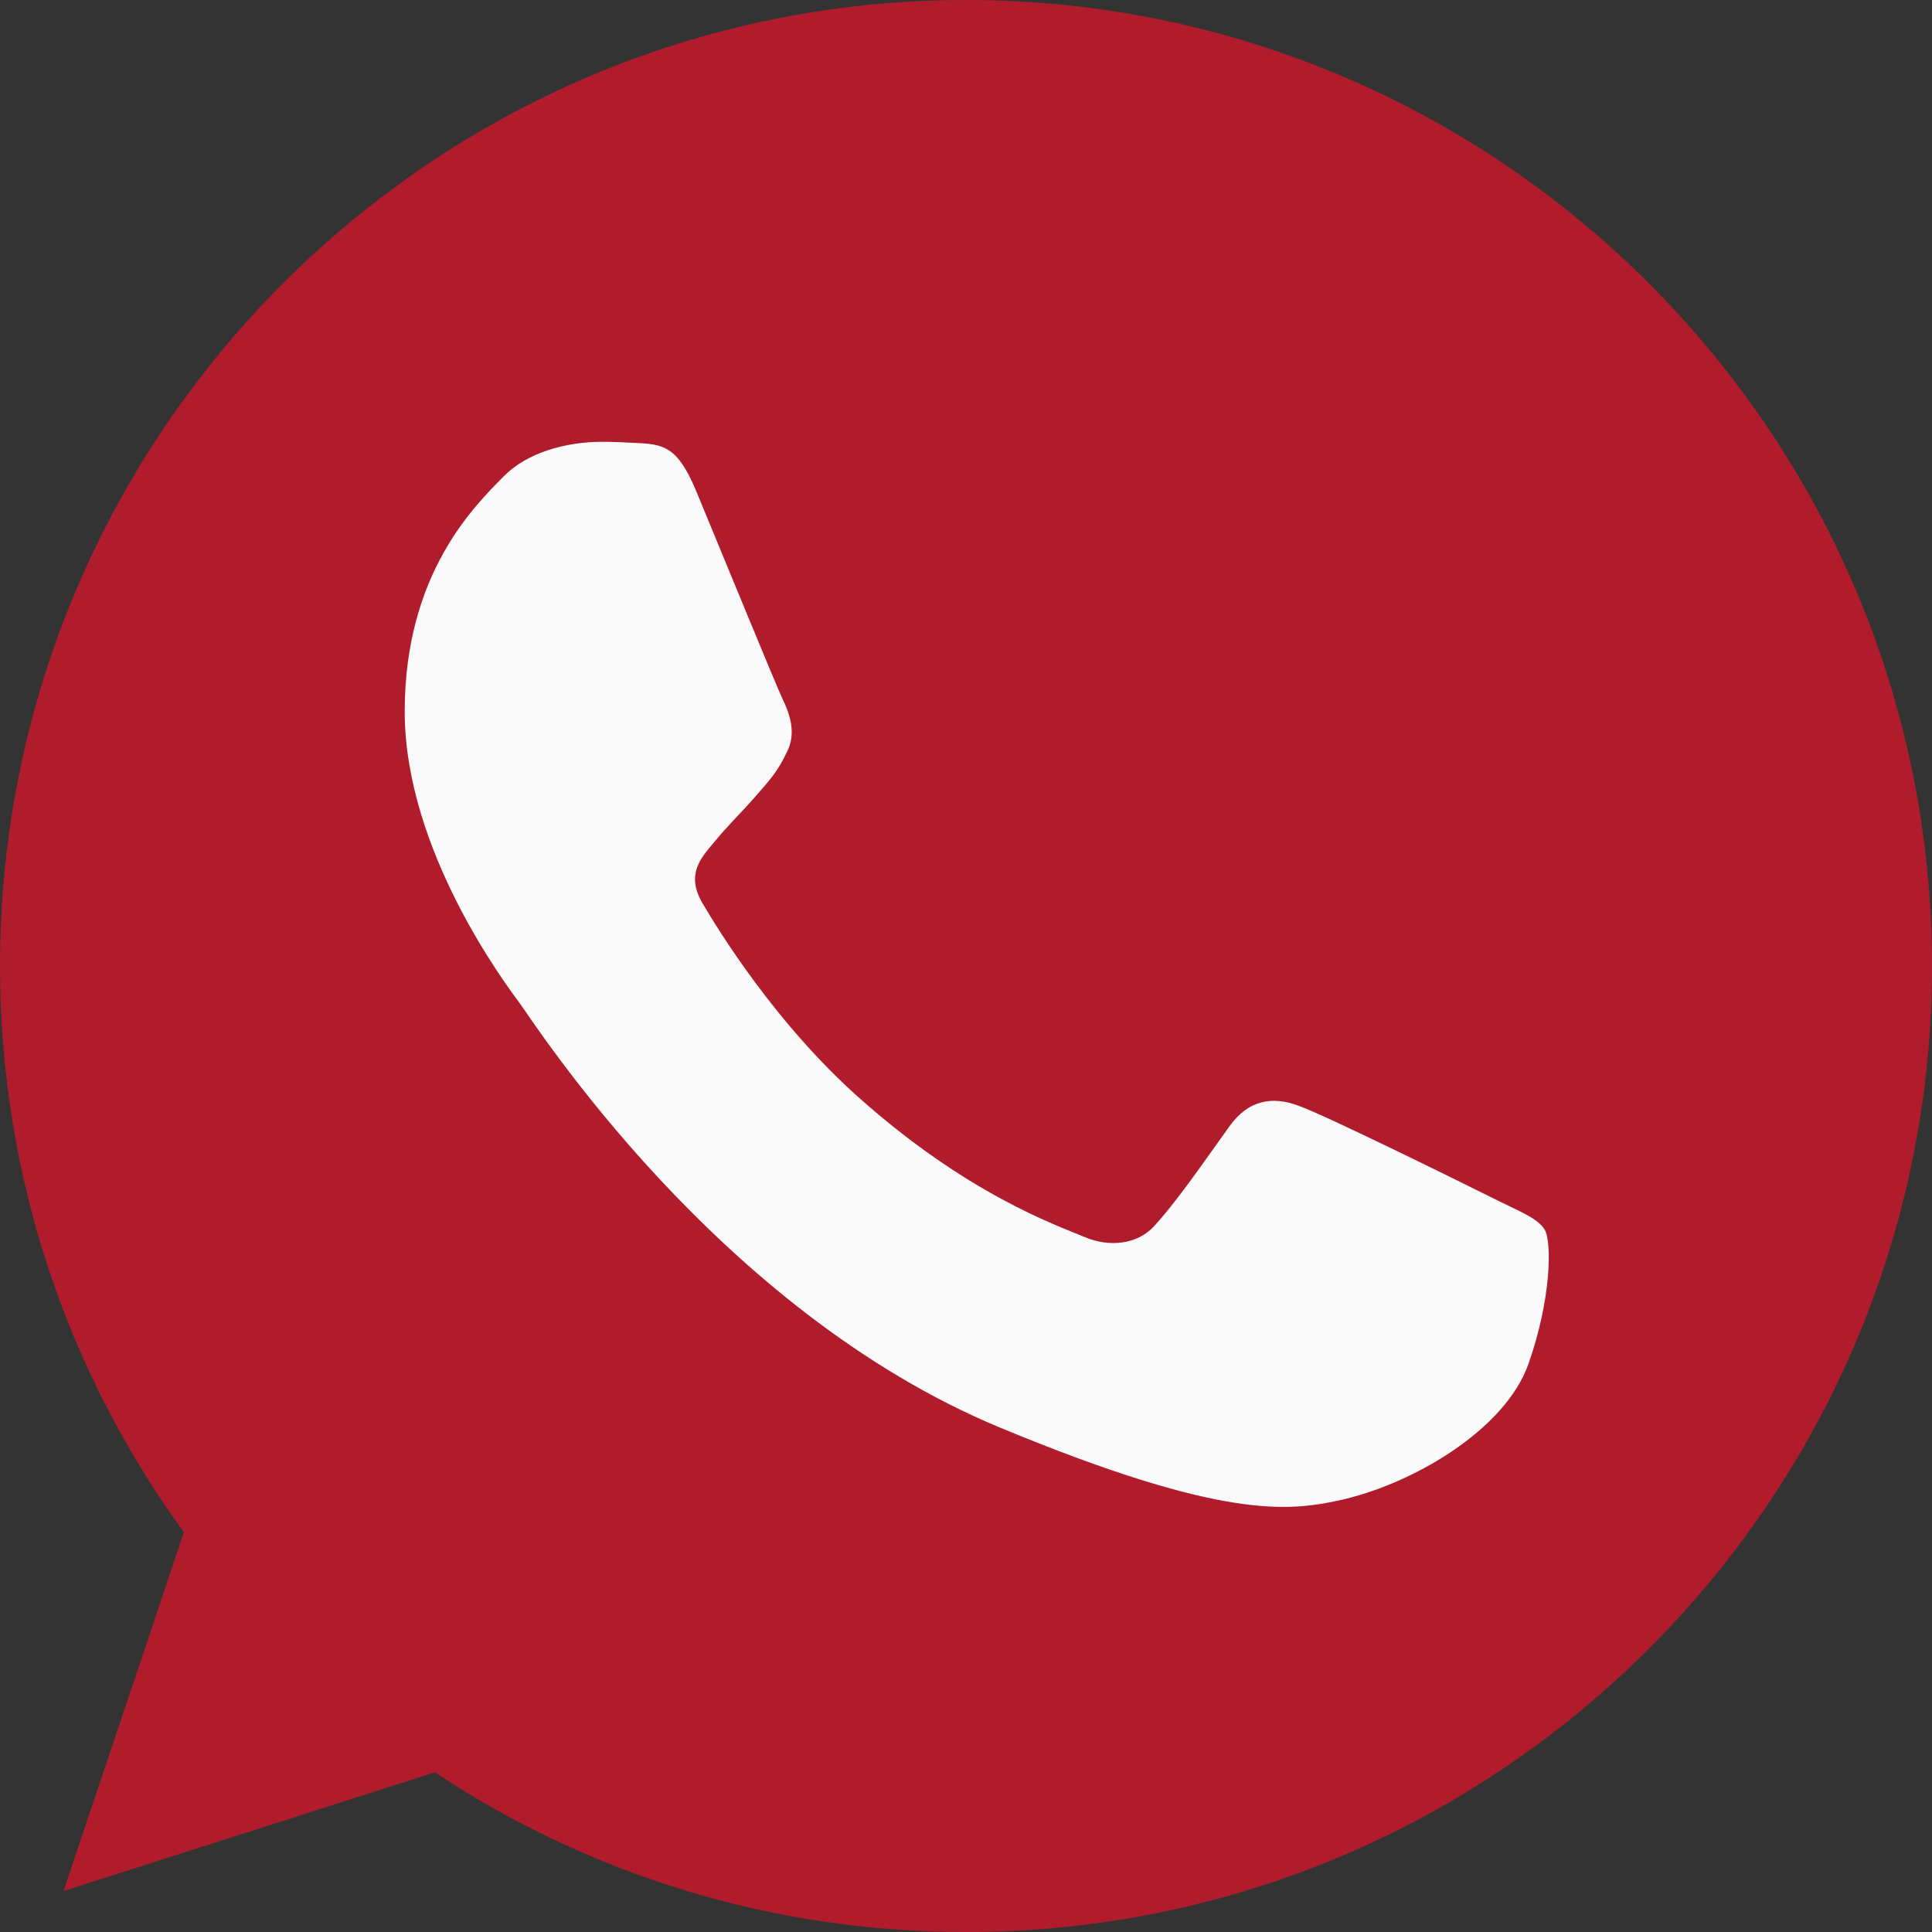
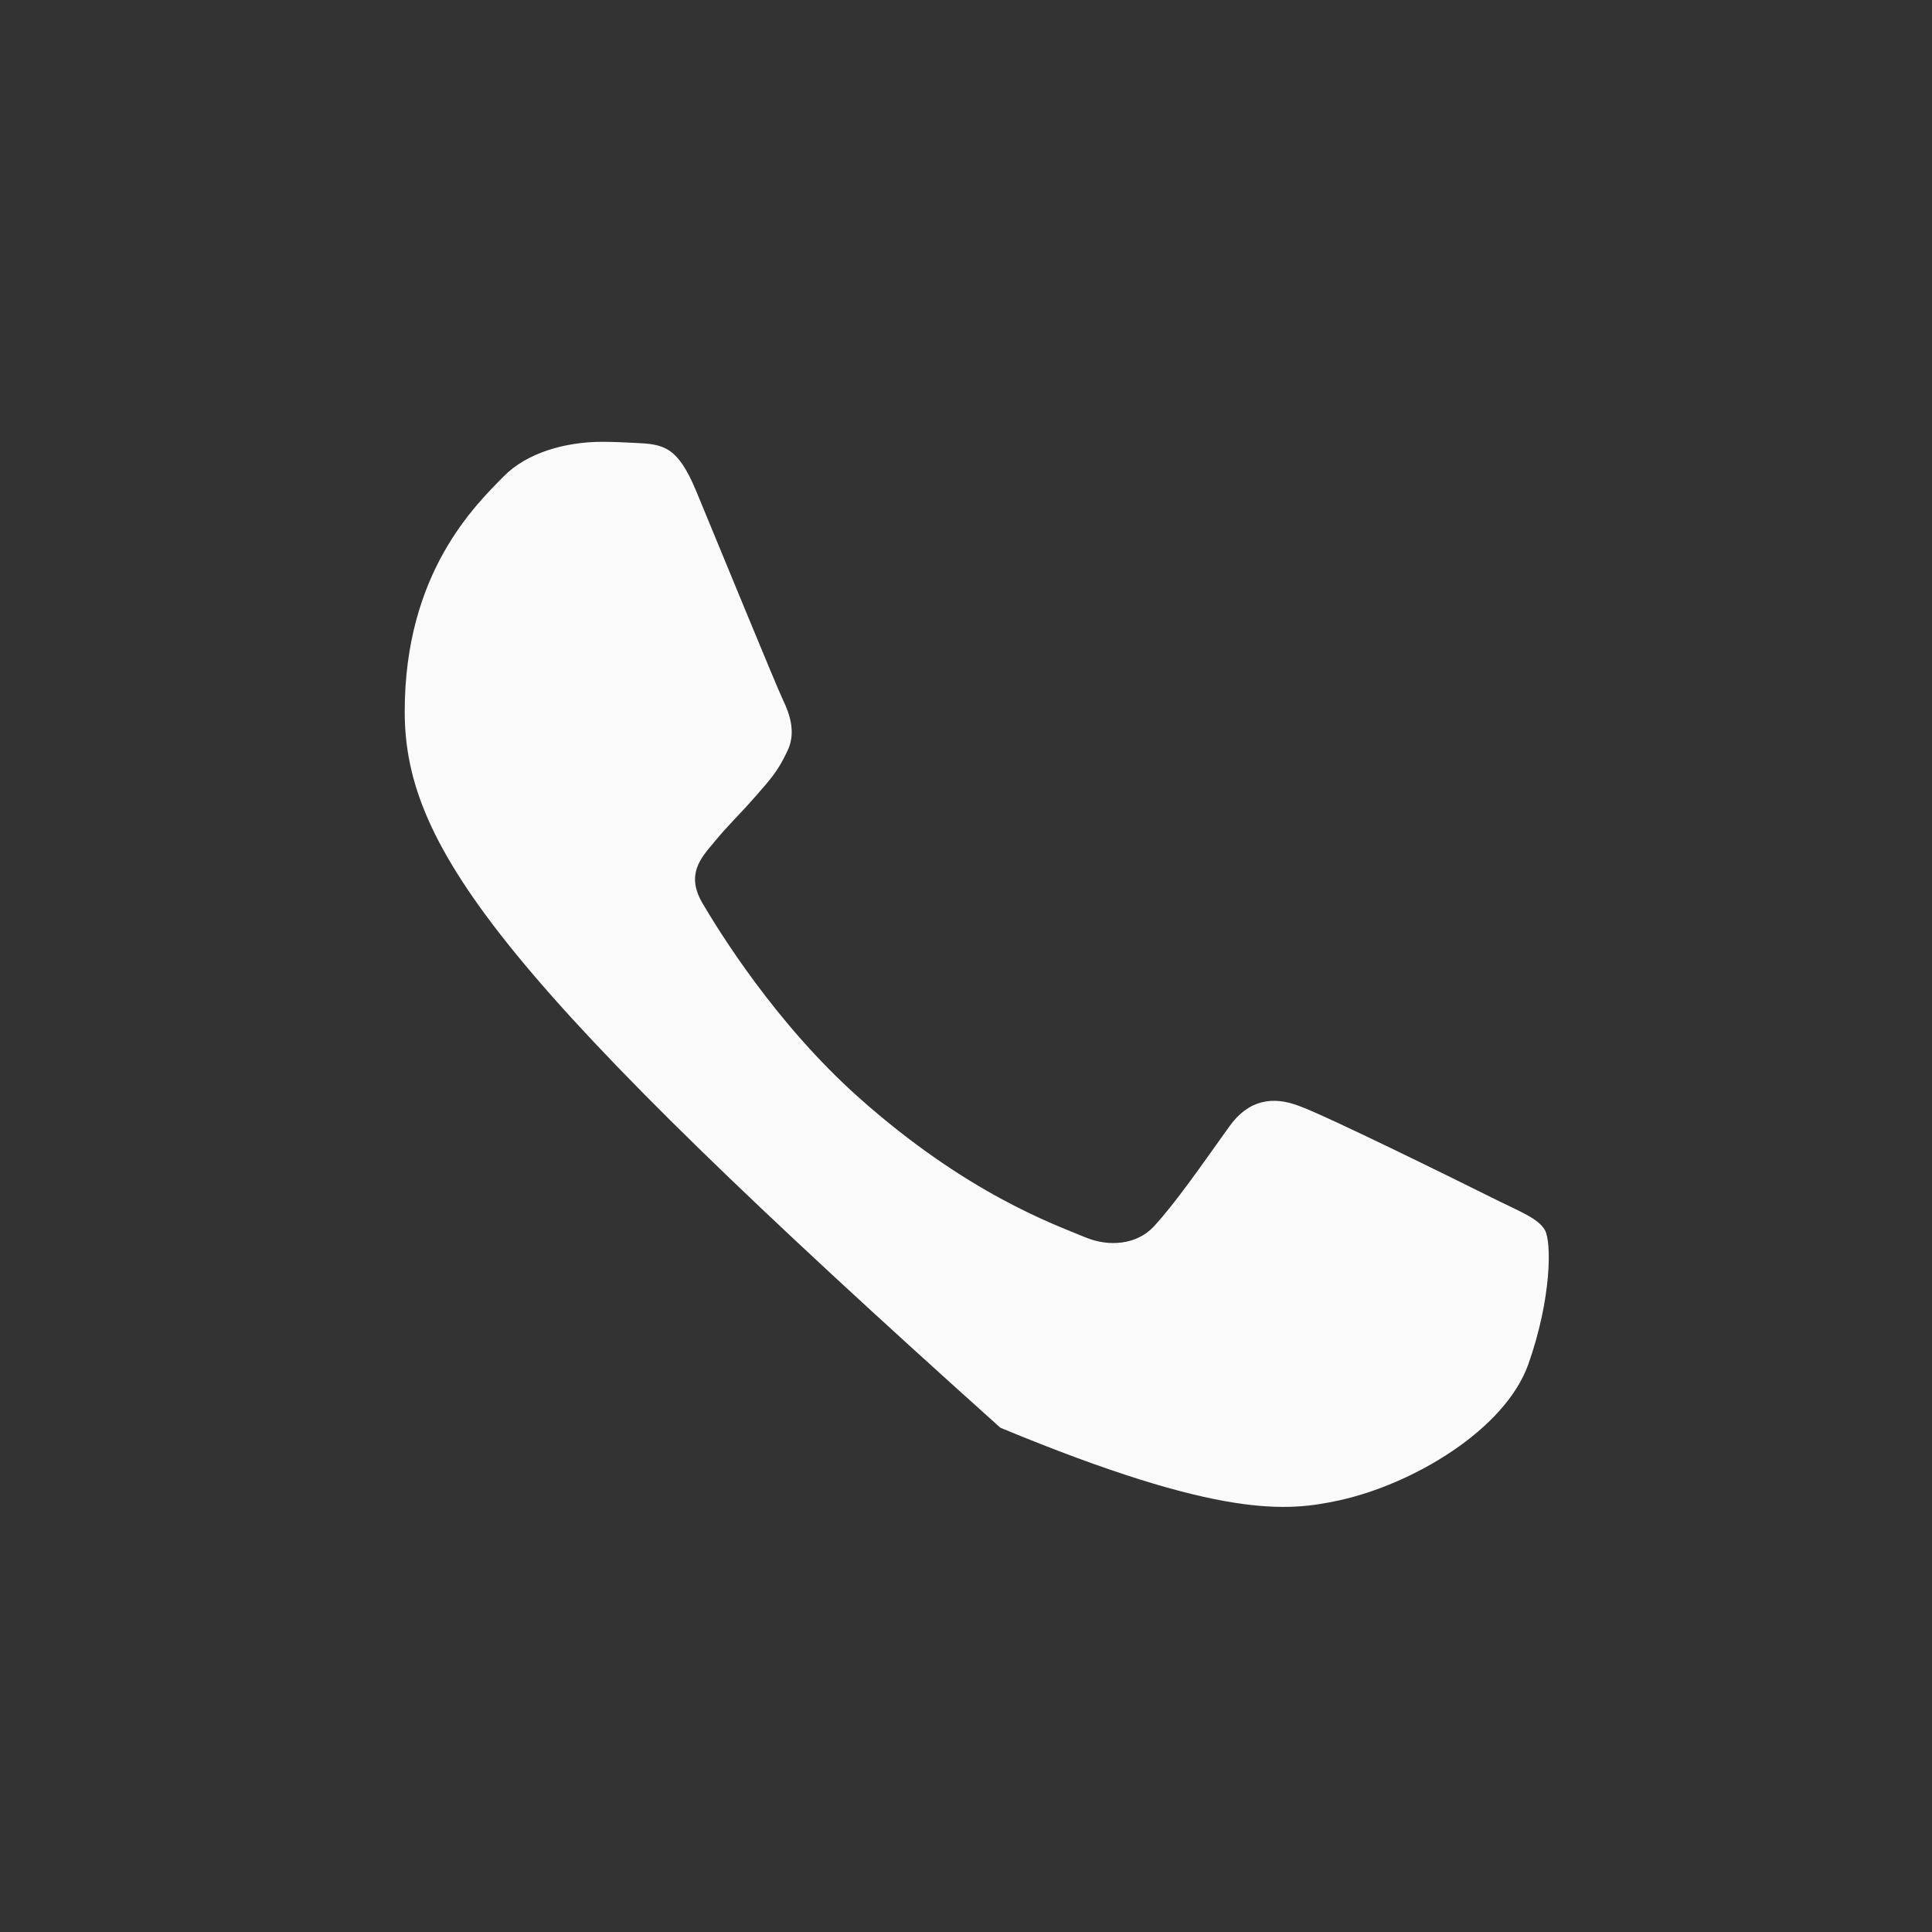
<svg xmlns="http://www.w3.org/2000/svg" width="25px" height="25px" viewBox="0 0 25 25" version="1.1">
  <rect x="0" y="0" width="25" height="25" fill="#333333" stroke="none" />
  <title>whatsapp (4)</title>
  <desc>Created with Sketch.</desc>
  <g id="Page-1" stroke="none" stroke-width="1" fill="none" fill-rule="evenodd">
    <g id="Homepage" transform="translate(-879, -12)" fill-rule="nonzero">
      <g id="whatsapp-(4)" transform="translate(879, 12)">
-         <path d="M12.503,0 L12.497,0 L12.497,0 C5.605,0 0,5.606 0,12.5 C0,15.234 0.881,17.769 2.38,19.827 L0.822,24.47 L5.627,22.934 C7.603,24.244 9.961,25 12.503,25 C19.395,25 25,19.392 25,12.5 C25,5.608 19.395,0 12.503,0 Z" id="Path" fill="#B11C2C" />
-         <path d="M19.777,17.652 C19.475,18.503 18.278,19.209 17.323,19.416 C16.67,19.555 15.817,19.666 12.945,18.475 C9.272,16.953 6.906,13.22 6.722,12.978 C6.545,12.736 5.237,11.002 5.237,9.208 C5.237,7.414 6.148,6.541 6.516,6.166 C6.817,5.858 7.316,5.717 7.794,5.717 C7.948,5.717 8.088,5.725 8.213,5.731 C8.58,5.747 8.764,5.769 9.006,6.348 C9.308,7.075 10.042,8.869 10.13,9.053 C10.219,9.238 10.308,9.488 10.183,9.73 C10.066,9.98 9.963,10.091 9.778,10.303 C9.594,10.516 9.419,10.678 9.234,10.906 C9.066,11.105 8.875,11.317 9.088,11.684 C9.3,12.044 10.034,13.242 11.116,14.205 C12.511,15.447 13.642,15.844 14.047,16.012 C14.348,16.137 14.708,16.108 14.928,15.873 C15.208,15.572 15.553,15.072 15.905,14.58 C16.155,14.227 16.47,14.183 16.802,14.308 C17.139,14.425 18.925,15.308 19.292,15.491 C19.659,15.675 19.902,15.762 19.991,15.917 C20.078,16.072 20.078,16.798 19.777,17.652 Z" id="Path" fill="#FAFAFA" />
+         <path d="M19.777,17.652 C19.475,18.503 18.278,19.209 17.323,19.416 C16.67,19.555 15.817,19.666 12.945,18.475 C6.545,12.736 5.237,11.002 5.237,9.208 C5.237,7.414 6.148,6.541 6.516,6.166 C6.817,5.858 7.316,5.717 7.794,5.717 C7.948,5.717 8.088,5.725 8.213,5.731 C8.58,5.747 8.764,5.769 9.006,6.348 C9.308,7.075 10.042,8.869 10.13,9.053 C10.219,9.238 10.308,9.488 10.183,9.73 C10.066,9.98 9.963,10.091 9.778,10.303 C9.594,10.516 9.419,10.678 9.234,10.906 C9.066,11.105 8.875,11.317 9.088,11.684 C9.3,12.044 10.034,13.242 11.116,14.205 C12.511,15.447 13.642,15.844 14.047,16.012 C14.348,16.137 14.708,16.108 14.928,15.873 C15.208,15.572 15.553,15.072 15.905,14.58 C16.155,14.227 16.47,14.183 16.802,14.308 C17.139,14.425 18.925,15.308 19.292,15.491 C19.659,15.675 19.902,15.762 19.991,15.917 C20.078,16.072 20.078,16.798 19.777,17.652 Z" id="Path" fill="#FAFAFA" />
      </g>
    </g>
  </g>
</svg>